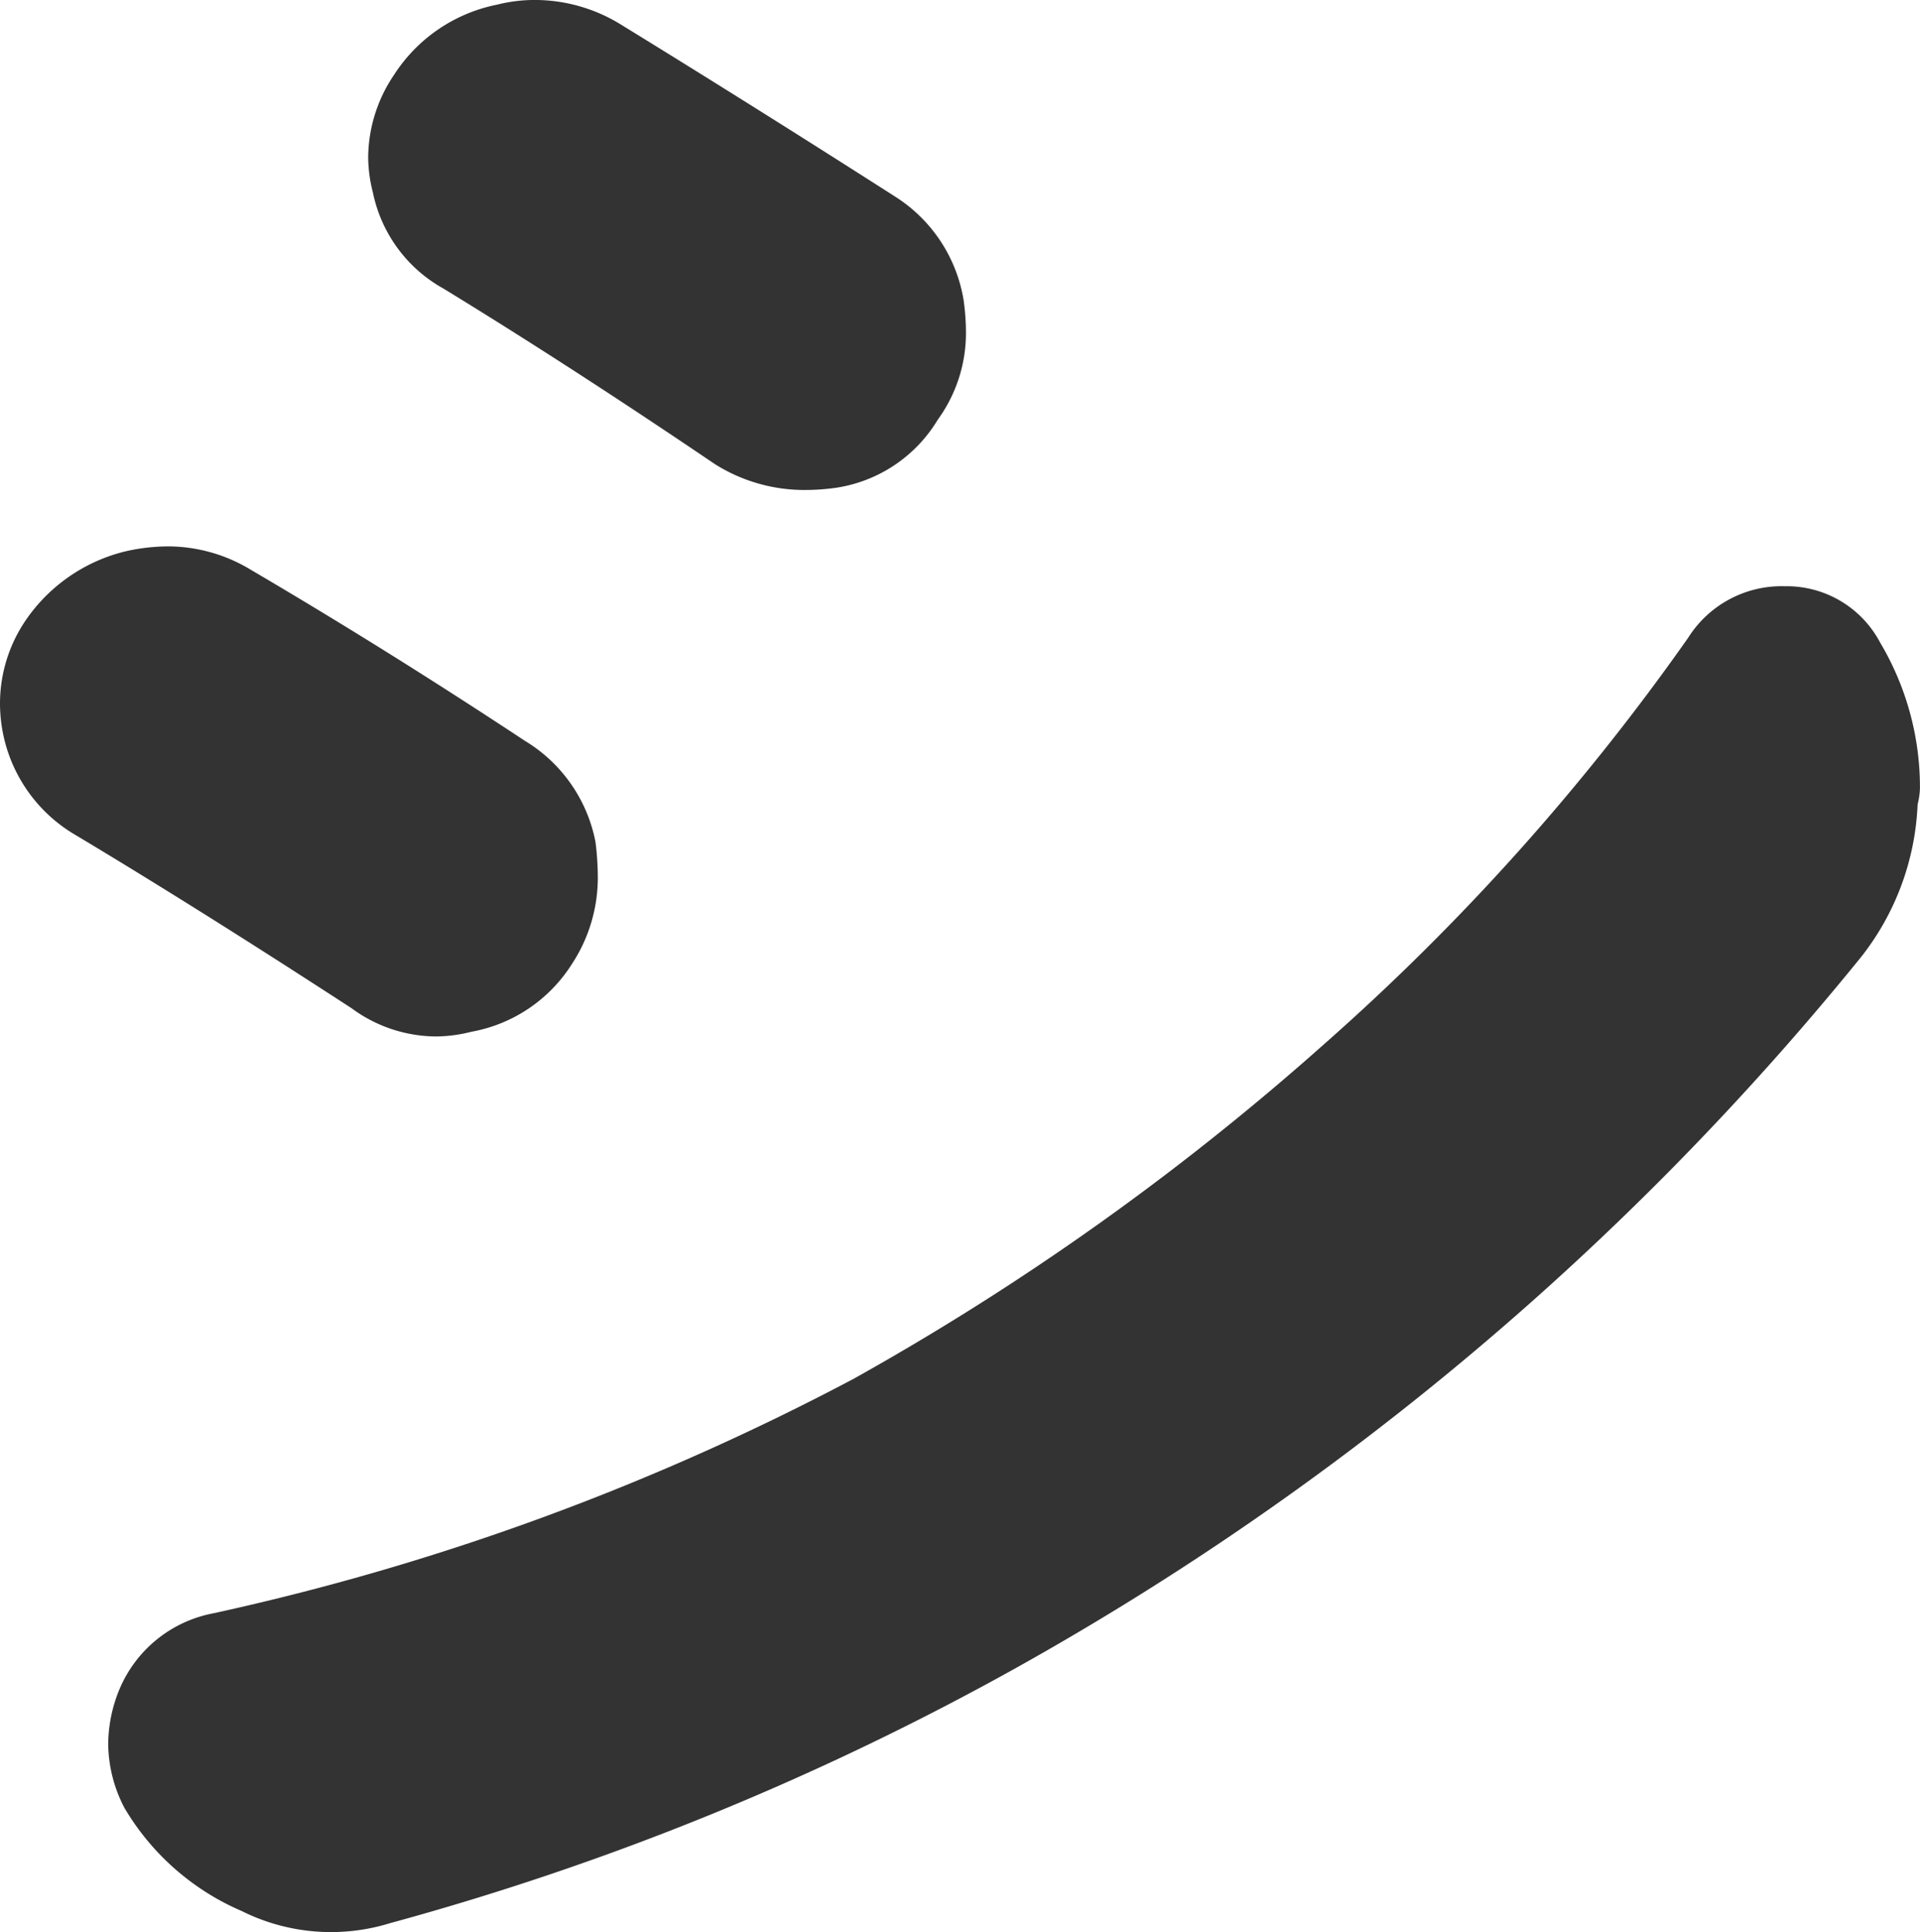
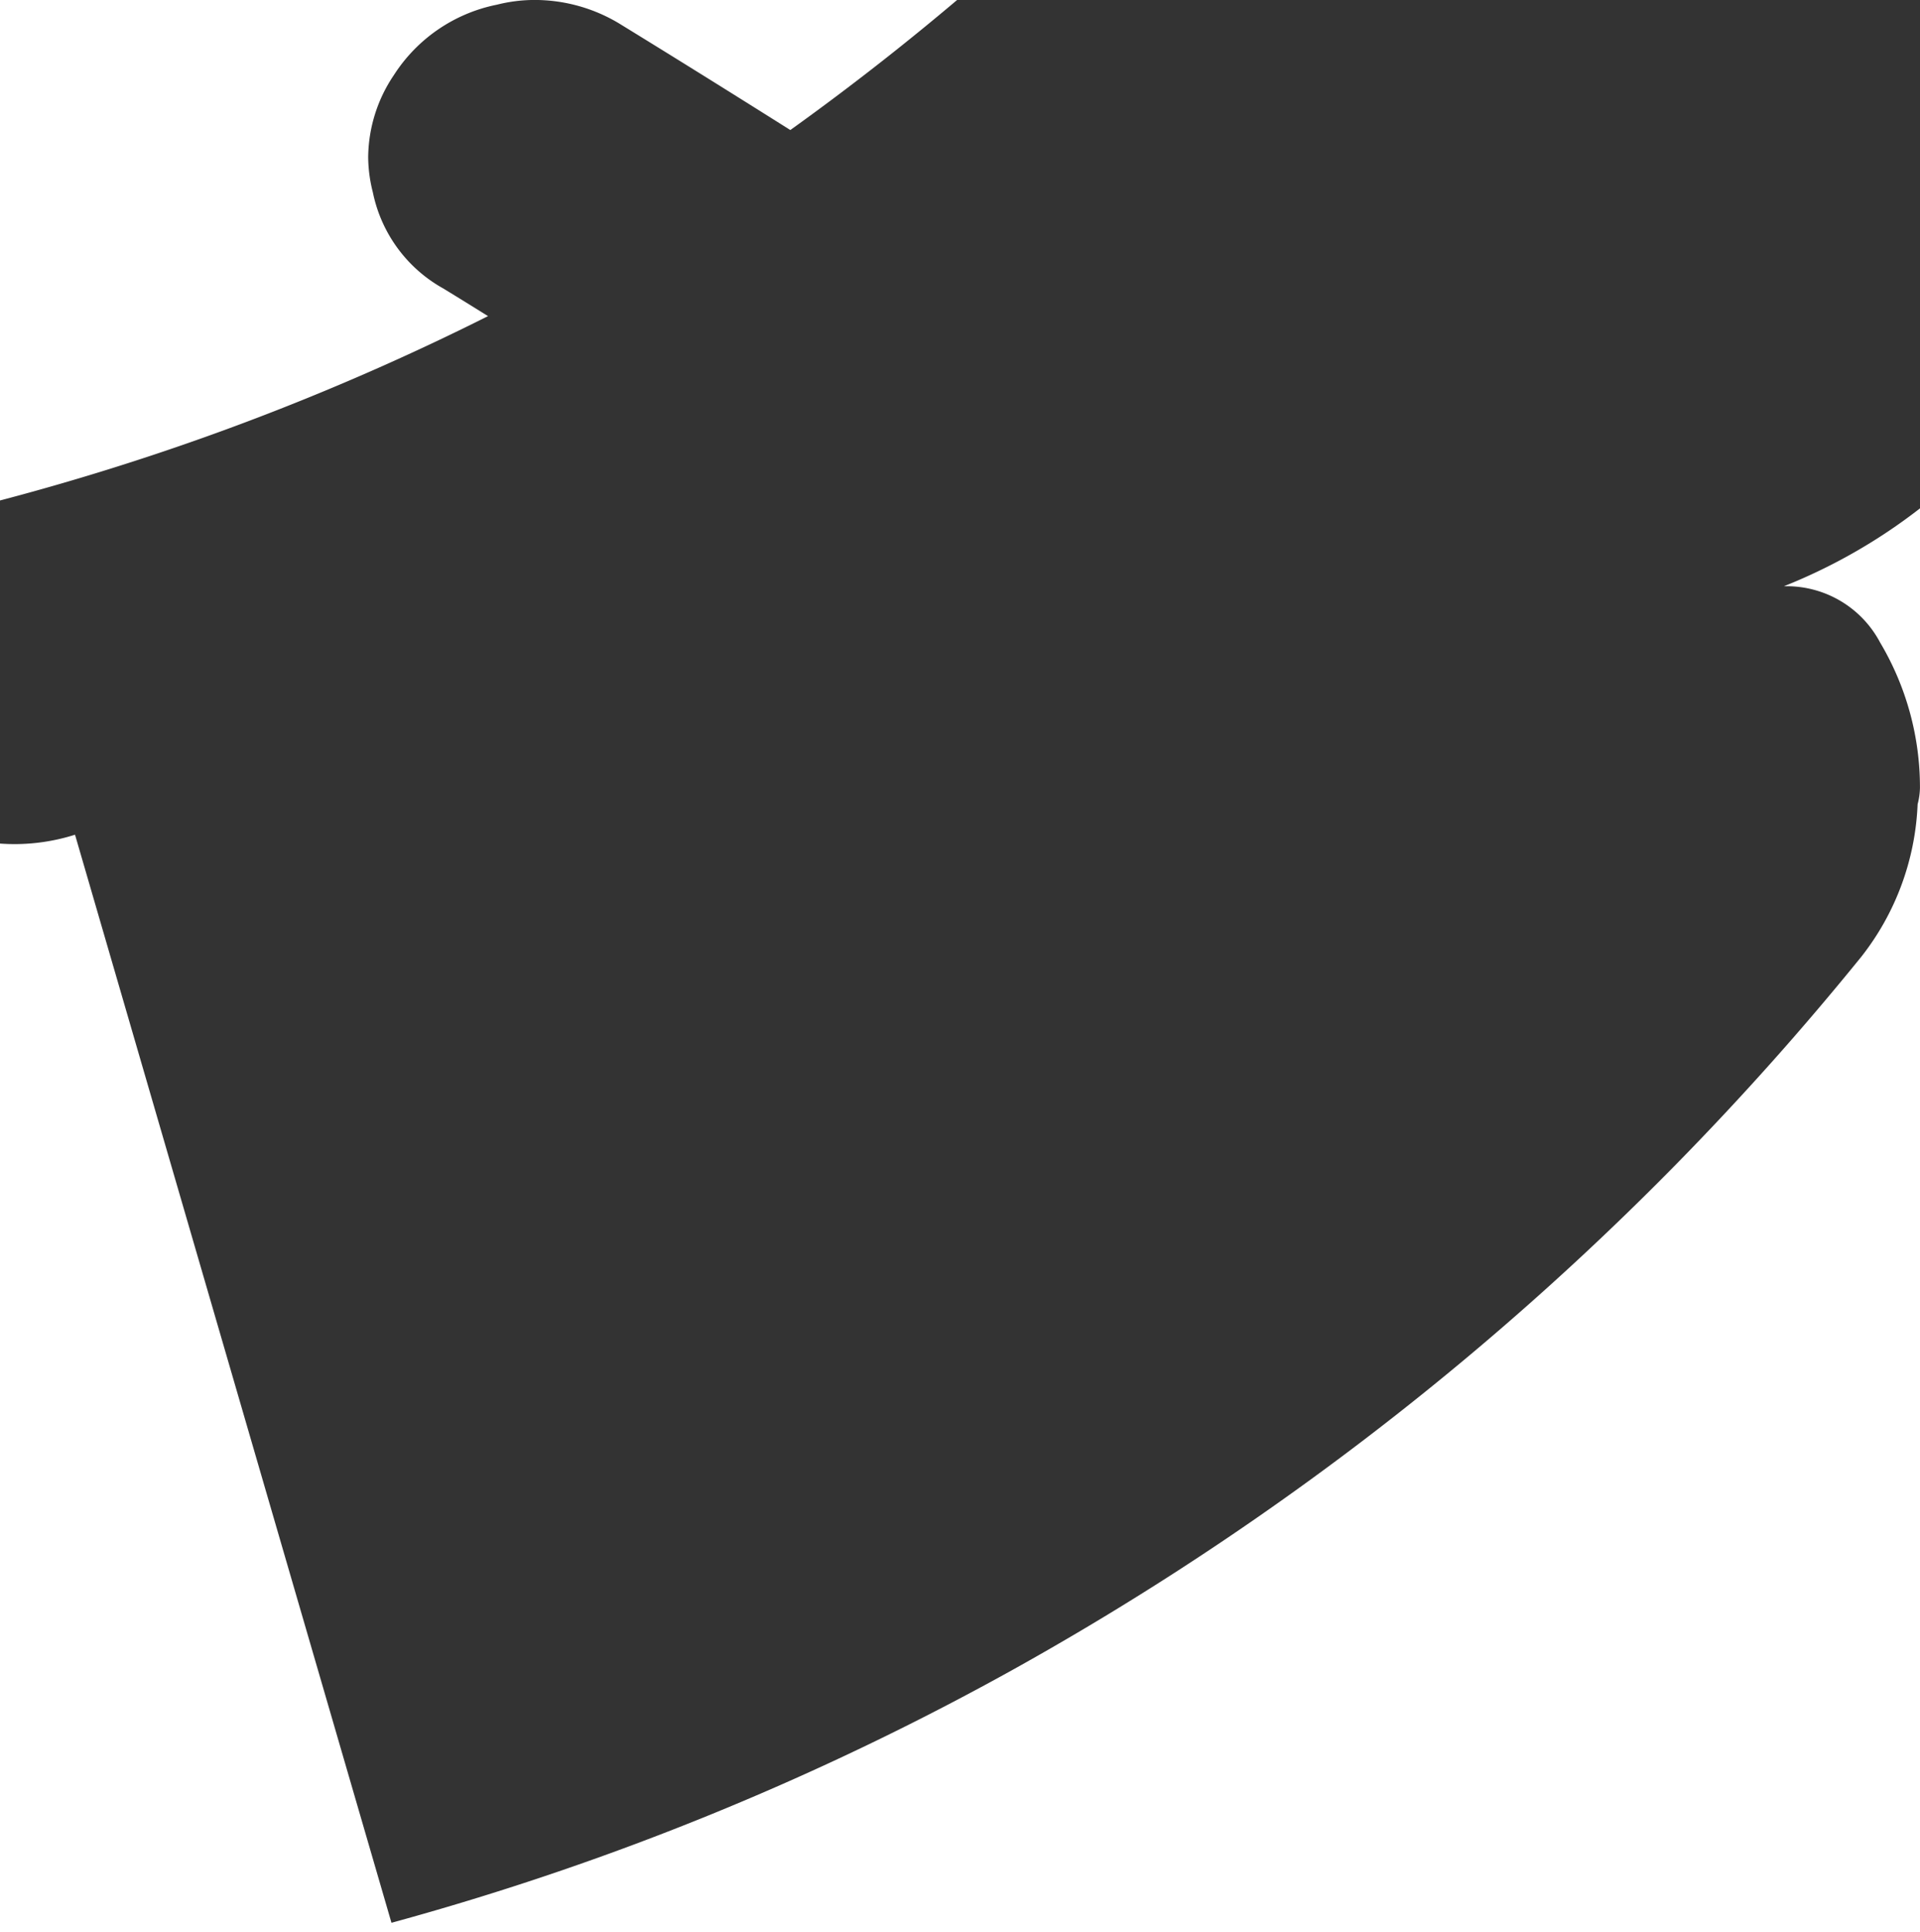
<svg xmlns="http://www.w3.org/2000/svg" width="47.398" height="47.687" viewBox="0 0 47.398 47.687">
-   <path d="M8.912,103.1a3.757,3.757,0,0,1-1.736-2.315,3.809,3.809,0,0,1-.116-.926,3.653,3.653,0,0,1,.58-1.969A4.174,4.174,0,0,1,10.185,96.1a4.8,4.8,0,0,1,1.042-.116,3.953,3.953,0,0,1,2.026.578q3.357,1.97,6.771,4.225a3.743,3.743,0,0,1,1.736,2.488,7.17,7.17,0,0,1,.058.869,3.875,3.875,0,0,1-.636,2.142,3.717,3.717,0,0,1-2.489,1.678,3.6,3.6,0,0,1-.868.115,3.542,3.542,0,0,1-2.084-.695Q11.921,104.9,8.912,103.1m7.813,26.852a4.934,4.934,0,0,1-3.7-.289,6.2,6.2,0,0,1-2.894-2.546,3.482,3.482,0,0,1-.4-1.563,3.586,3.586,0,0,1,.289-1.389,3.149,3.149,0,0,1,2.315-1.851,62.083,62.083,0,0,0,15.8-5.787,65.393,65.393,0,0,0,11.6-8.247,57.281,57.281,0,0,0,9-10.041A2.727,2.727,0,0,1,51.1,96.967h.058a2.609,2.609,0,0,1,2.315,1.389,6.993,6.993,0,0,1,.984,3.588,1.733,1.733,0,0,1-.058.405,6.513,6.513,0,0,1-1.389,3.762,72.014,72.014,0,0,1-20.834,17.535,69.188,69.188,0,0,1-15.452,6.308M18,89.617a3.522,3.522,0,0,1-1.736-2.373,3.584,3.584,0,0,1-.115-.868,3.673,3.673,0,0,1,.636-2.026,3.941,3.941,0,0,1,2.546-1.736,3.809,3.809,0,0,1,.926-.116,4.055,4.055,0,0,1,2.084.578q3.3,2.027,6.829,4.283a3.741,3.741,0,0,1,1.678,2.546,5.84,5.84,0,0,1,.058.811,3.636,3.636,0,0,1-.695,2.14,3.546,3.546,0,0,1-2.489,1.678,5.481,5.481,0,0,1-.81.058,4.141,4.141,0,0,1-2.2-.636q-3.588-2.43-6.713-4.34" transform="translate(-7.06 -82.499)" fill="#333" />
+   <path d="M8.912,103.1a3.757,3.757,0,0,1-1.736-2.315,3.809,3.809,0,0,1-.116-.926,3.653,3.653,0,0,1,.58-1.969A4.174,4.174,0,0,1,10.185,96.1a4.8,4.8,0,0,1,1.042-.116,3.953,3.953,0,0,1,2.026.578q3.357,1.97,6.771,4.225a3.743,3.743,0,0,1,1.736,2.488,7.17,7.17,0,0,1,.058.869,3.875,3.875,0,0,1-.636,2.142,3.717,3.717,0,0,1-2.489,1.678,3.6,3.6,0,0,1-.868.115,3.542,3.542,0,0,1-2.084-.695Q11.921,104.9,8.912,103.1a4.934,4.934,0,0,1-3.7-.289,6.2,6.2,0,0,1-2.894-2.546,3.482,3.482,0,0,1-.4-1.563,3.586,3.586,0,0,1,.289-1.389,3.149,3.149,0,0,1,2.315-1.851,62.083,62.083,0,0,0,15.8-5.787,65.393,65.393,0,0,0,11.6-8.247,57.281,57.281,0,0,0,9-10.041A2.727,2.727,0,0,1,51.1,96.967h.058a2.609,2.609,0,0,1,2.315,1.389,6.993,6.993,0,0,1,.984,3.588,1.733,1.733,0,0,1-.058.405,6.513,6.513,0,0,1-1.389,3.762,72.014,72.014,0,0,1-20.834,17.535,69.188,69.188,0,0,1-15.452,6.308M18,89.617a3.522,3.522,0,0,1-1.736-2.373,3.584,3.584,0,0,1-.115-.868,3.673,3.673,0,0,1,.636-2.026,3.941,3.941,0,0,1,2.546-1.736,3.809,3.809,0,0,1,.926-.116,4.055,4.055,0,0,1,2.084.578q3.3,2.027,6.829,4.283a3.741,3.741,0,0,1,1.678,2.546,5.84,5.84,0,0,1,.058.811,3.636,3.636,0,0,1-.695,2.14,3.546,3.546,0,0,1-2.489,1.678,5.481,5.481,0,0,1-.81.058,4.141,4.141,0,0,1-2.2-.636q-3.588-2.43-6.713-4.34" transform="translate(-7.06 -82.499)" fill="#333" />
</svg>